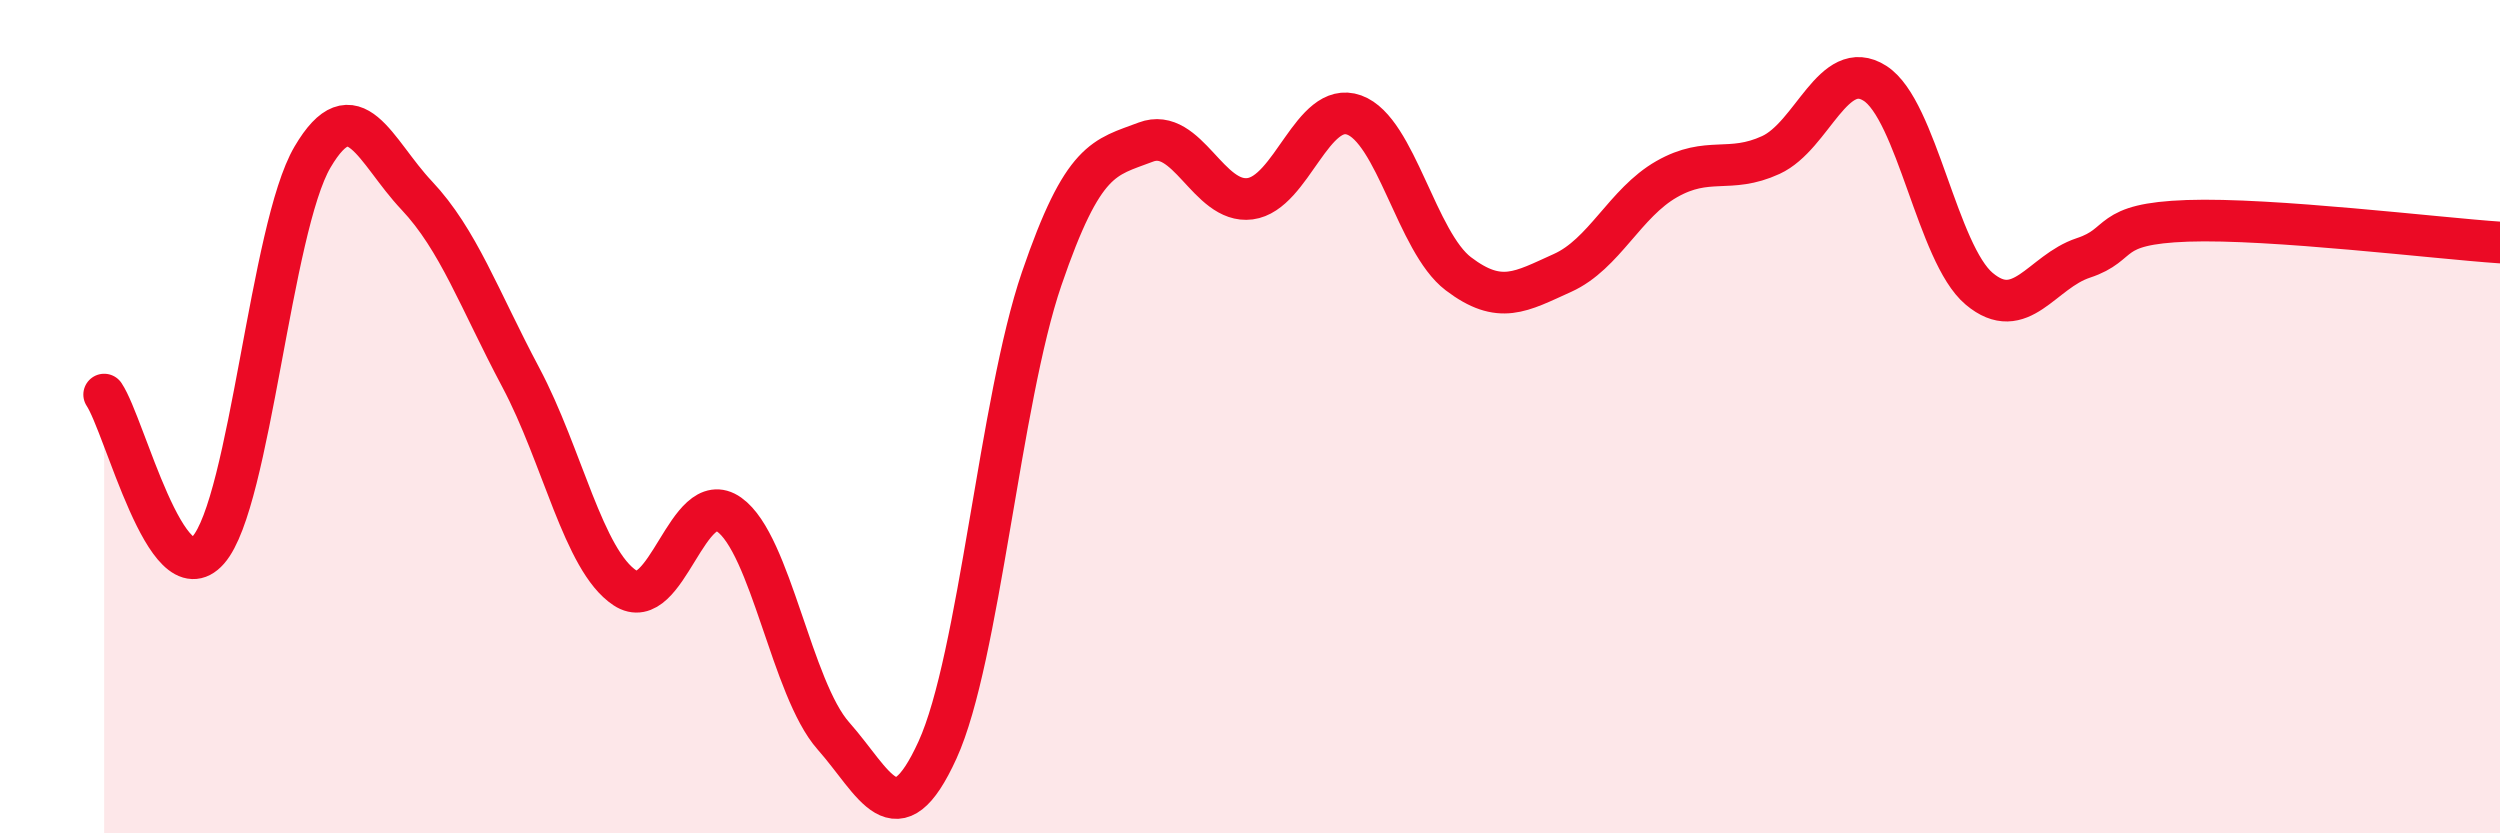
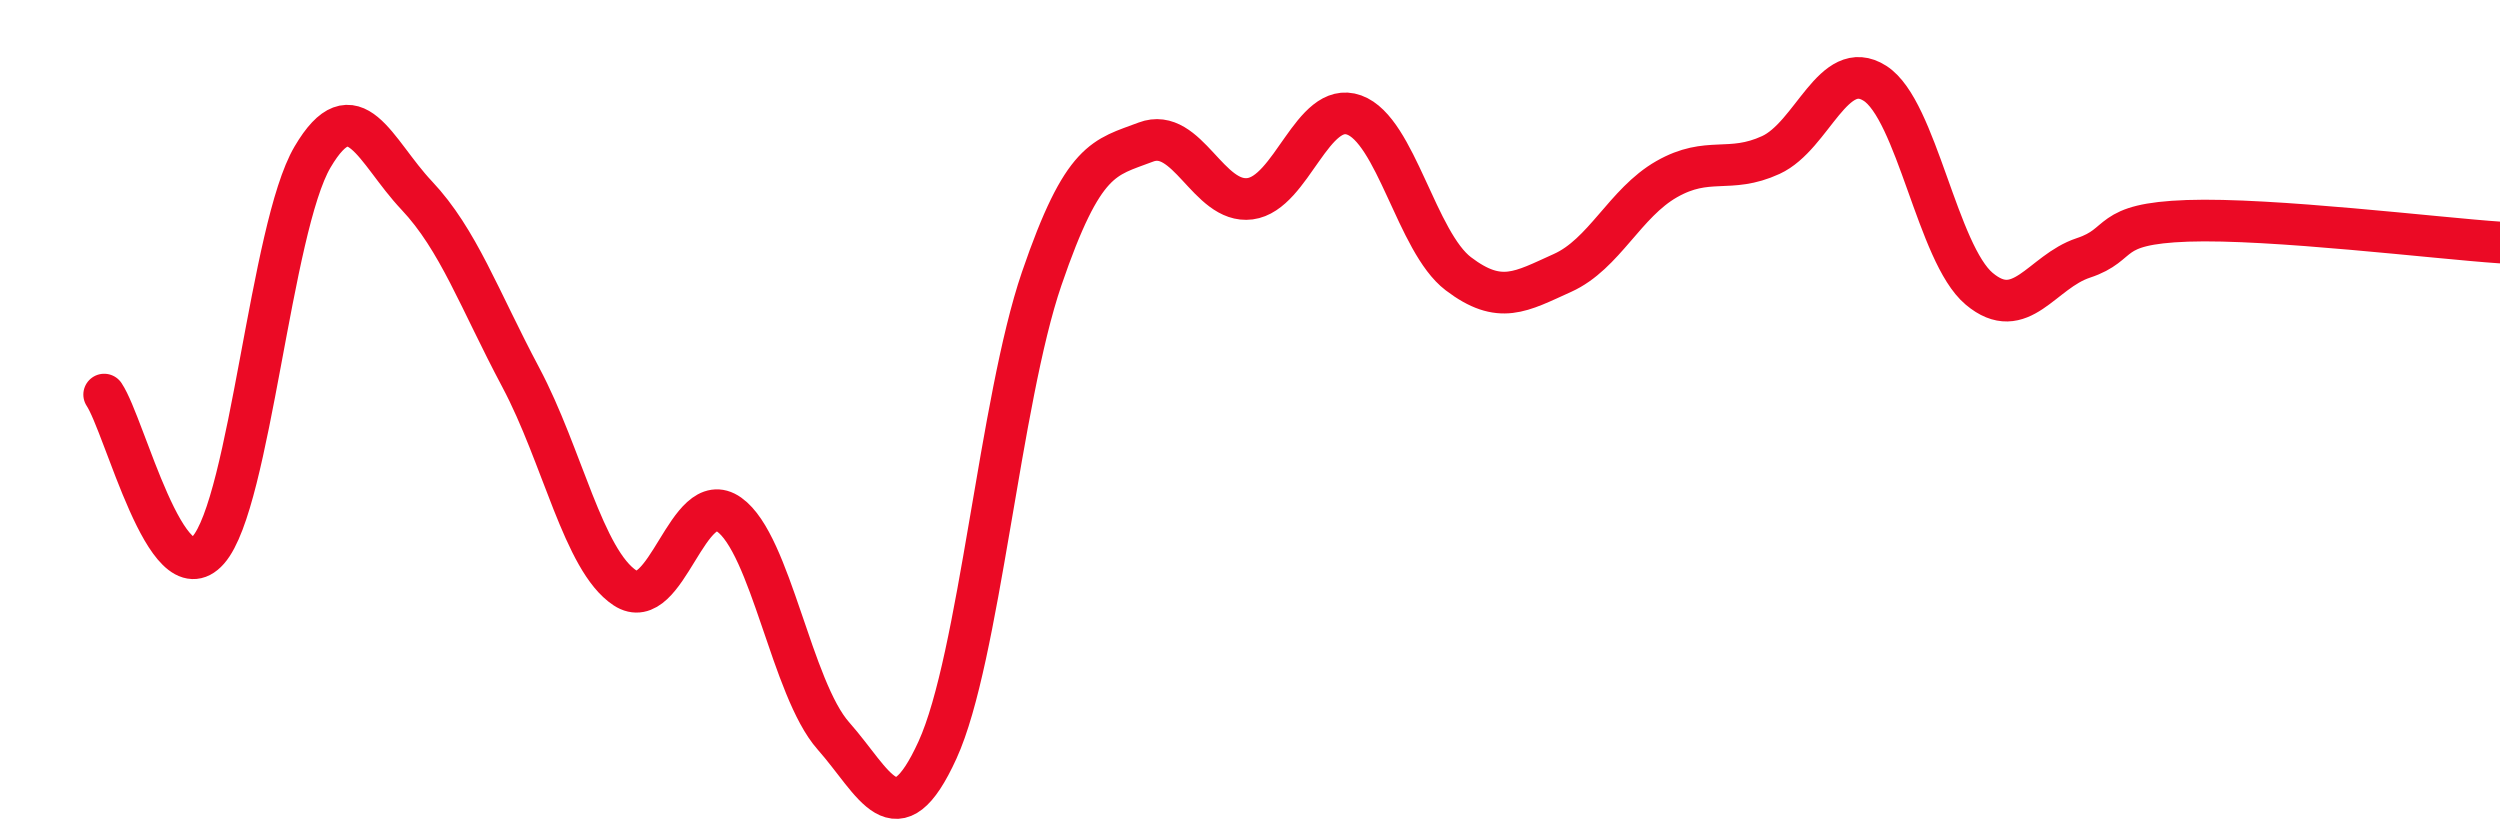
<svg xmlns="http://www.w3.org/2000/svg" width="60" height="20" viewBox="0 0 60 20">
-   <path d="M 2.5,9.47 C 3,10.22 4,14.34 5,13.2 C 6,12.06 6.5,5.47 7.5,3.77 C 8.5,2.07 9,3.63 10,4.69 C 11,5.75 11.5,7.18 12.5,9.06 C 13.5,10.94 14,13.45 15,14.11 C 16,14.77 16.5,11.64 17.5,12.35 C 18.5,13.06 19,16.53 20,17.66 C 21,18.79 21.5,20.19 22.5,18 C 23.5,15.81 24,9.61 25,6.69 C 26,3.77 26.5,3.79 27.5,3.41 C 28.5,3.03 29,4.9 30,4.77 C 31,4.64 31.5,2.4 32.5,2.76 C 33.5,3.12 34,5.81 35,6.57 C 36,7.33 36.5,7 37.5,6.55 C 38.5,6.1 39,4.87 40,4.3 C 41,3.73 41.5,4.18 42.5,3.72 C 43.5,3.26 44,1.36 45,2 C 46,2.64 46.5,6.09 47.5,6.93 C 48.5,7.77 49,6.52 50,6.19 C 51,5.86 50.5,5.37 52.5,5.3 C 54.5,5.23 58.5,5.72 60,5.82L60 20L2.5 20Z" fill="#EB0A25" opacity="0.1" stroke-linecap="round" stroke-linejoin="round" />
  <path d="M 2.5,9.47 C 3,10.22 4,14.34 5,13.2 C 6,12.06 6.5,5.47 7.5,3.77 C 8.5,2.07 9,3.63 10,4.69 C 11,5.75 11.5,7.18 12.5,9.06 C 13.5,10.94 14,13.45 15,14.11 C 16,14.77 16.5,11.64 17.5,12.35 C 18.5,13.06 19,16.53 20,17.66 C 21,18.79 21.5,20.19 22.5,18 C 23.5,15.81 24,9.61 25,6.69 C 26,3.77 26.5,3.79 27.5,3.41 C 28.5,3.03 29,4.9 30,4.77 C 31,4.64 31.5,2.4 32.5,2.76 C 33.5,3.12 34,5.81 35,6.57 C 36,7.33 36.5,7 37.5,6.55 C 38.5,6.1 39,4.87 40,4.3 C 41,3.73 41.5,4.18 42.5,3.72 C 43.5,3.26 44,1.36 45,2 C 46,2.64 46.5,6.09 47.5,6.93 C 48.5,7.77 49,6.52 50,6.19 C 51,5.86 50.5,5.37 52.5,5.3 C 54.5,5.23 58.5,5.72 60,5.82" stroke="#EB0A25" stroke-width="1" fill="none" stroke-linecap="round" stroke-linejoin="round" />
</svg>